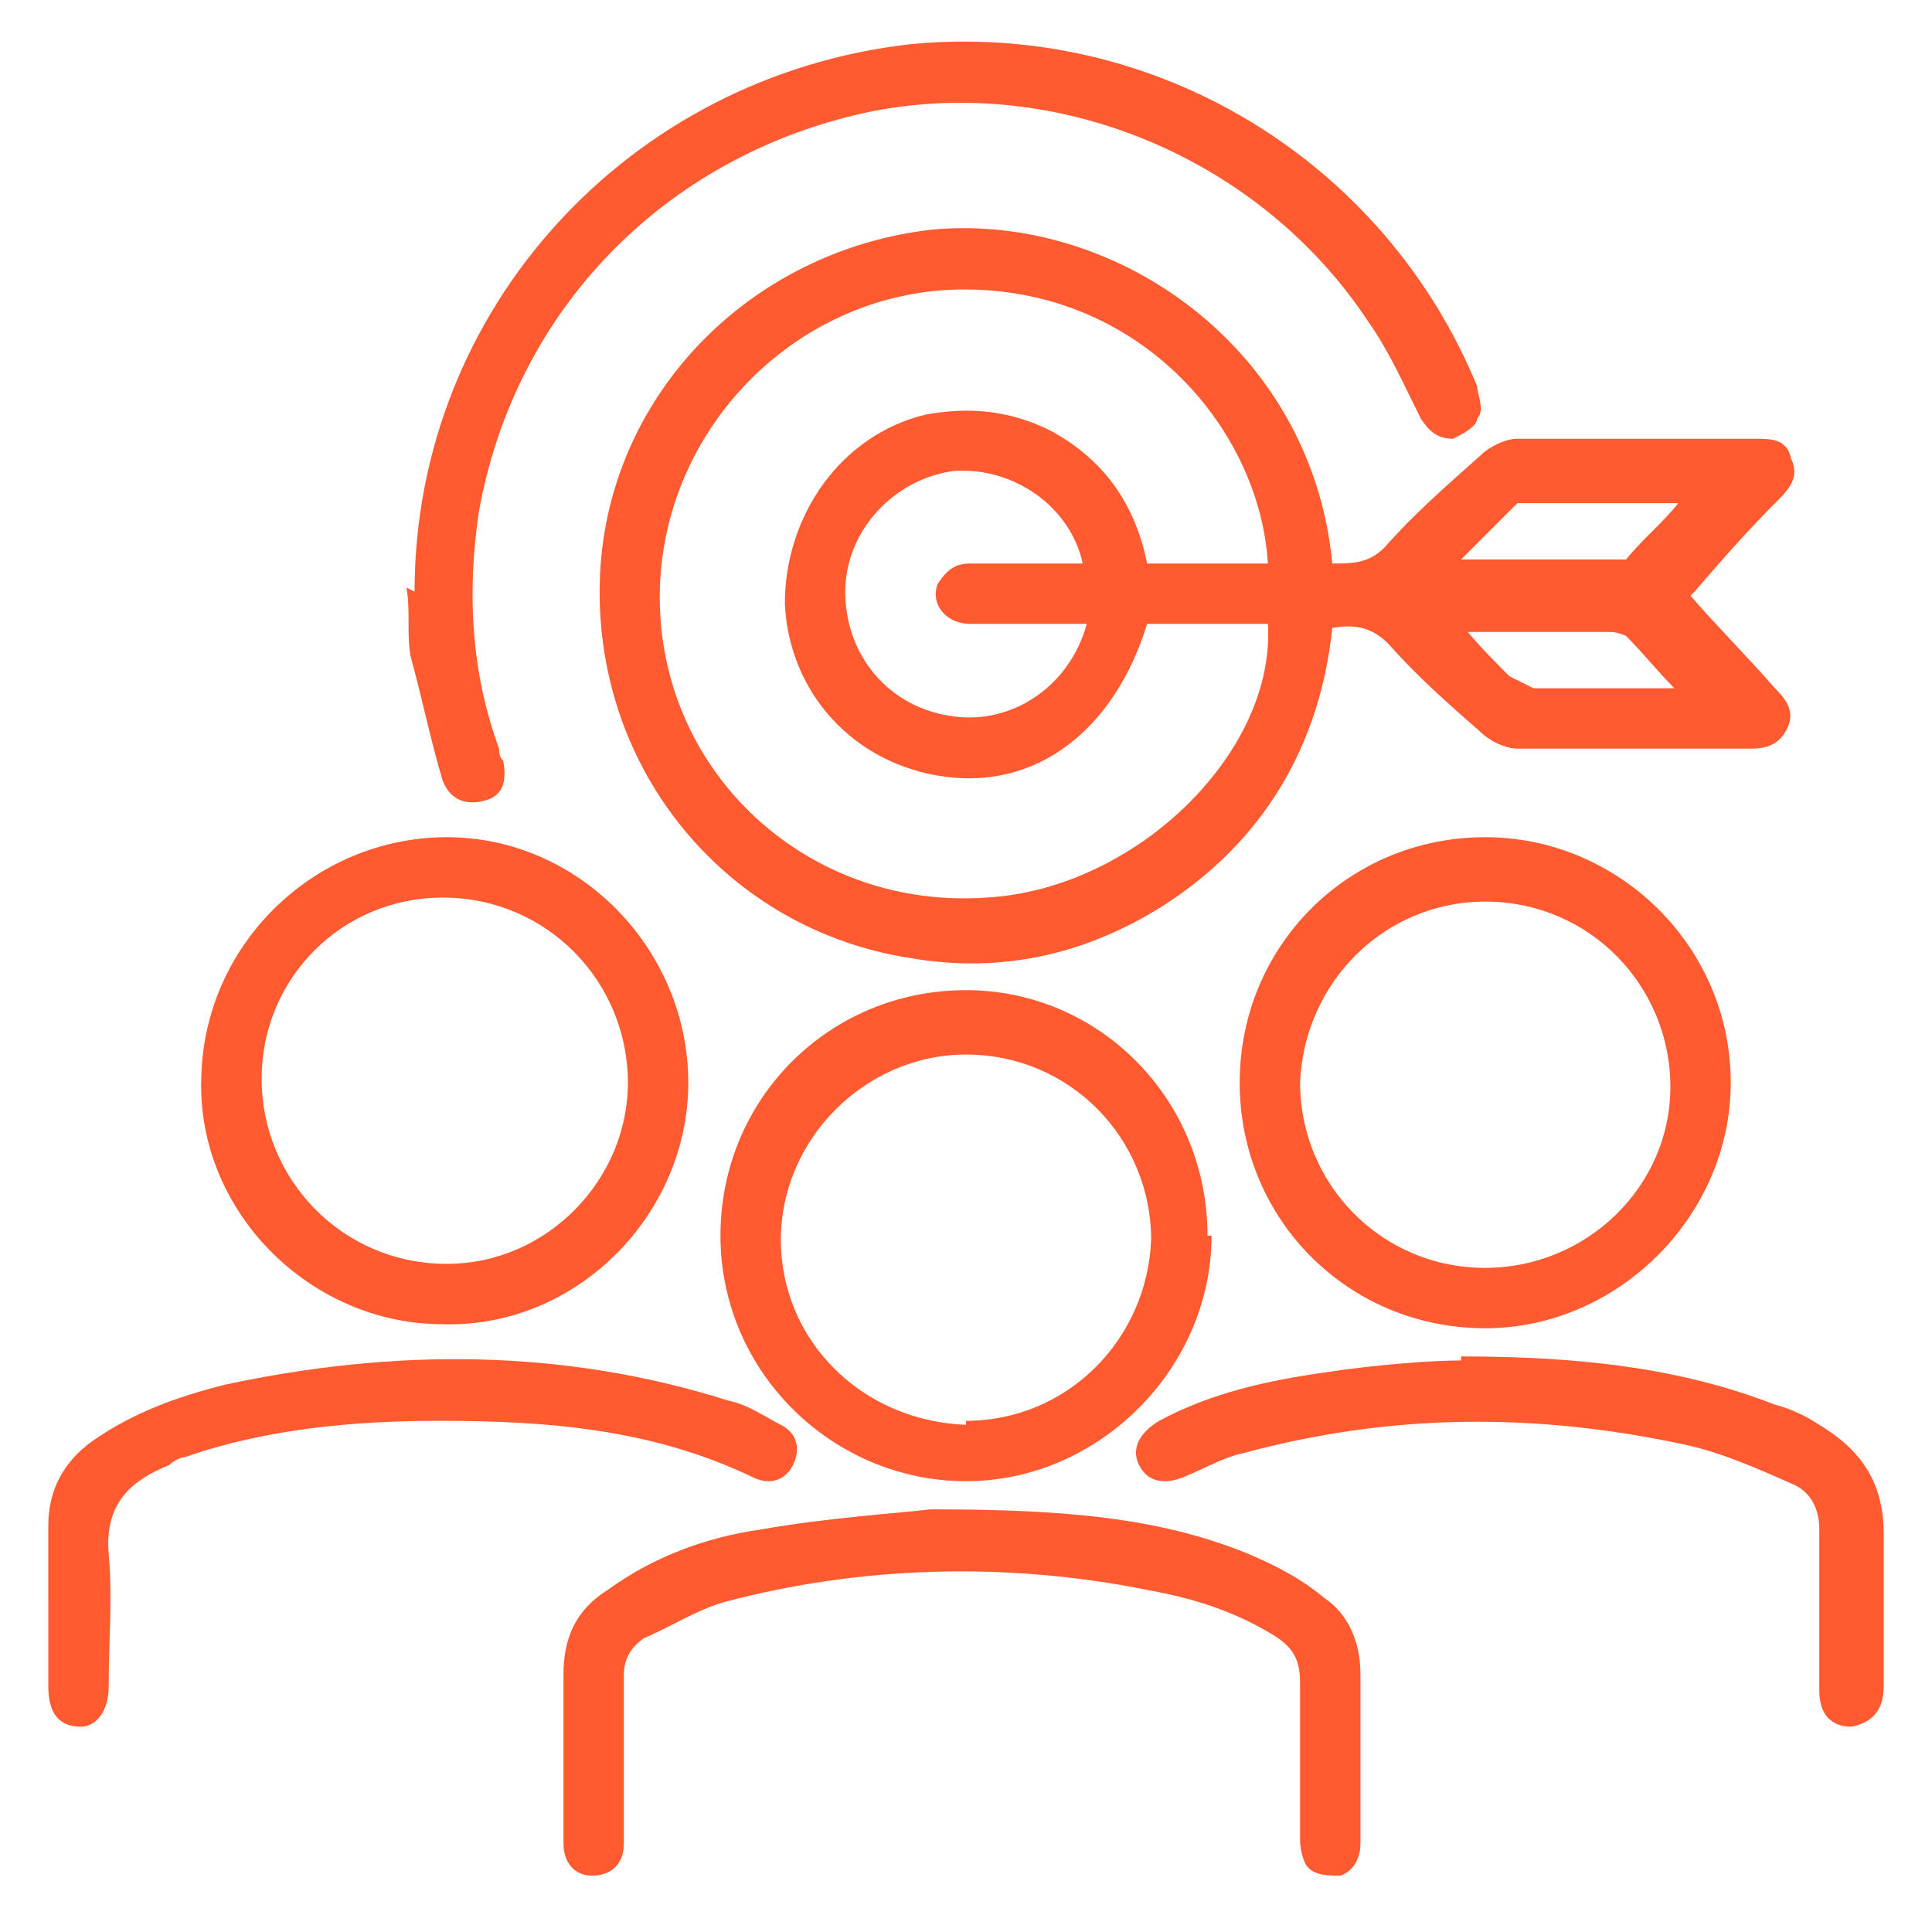
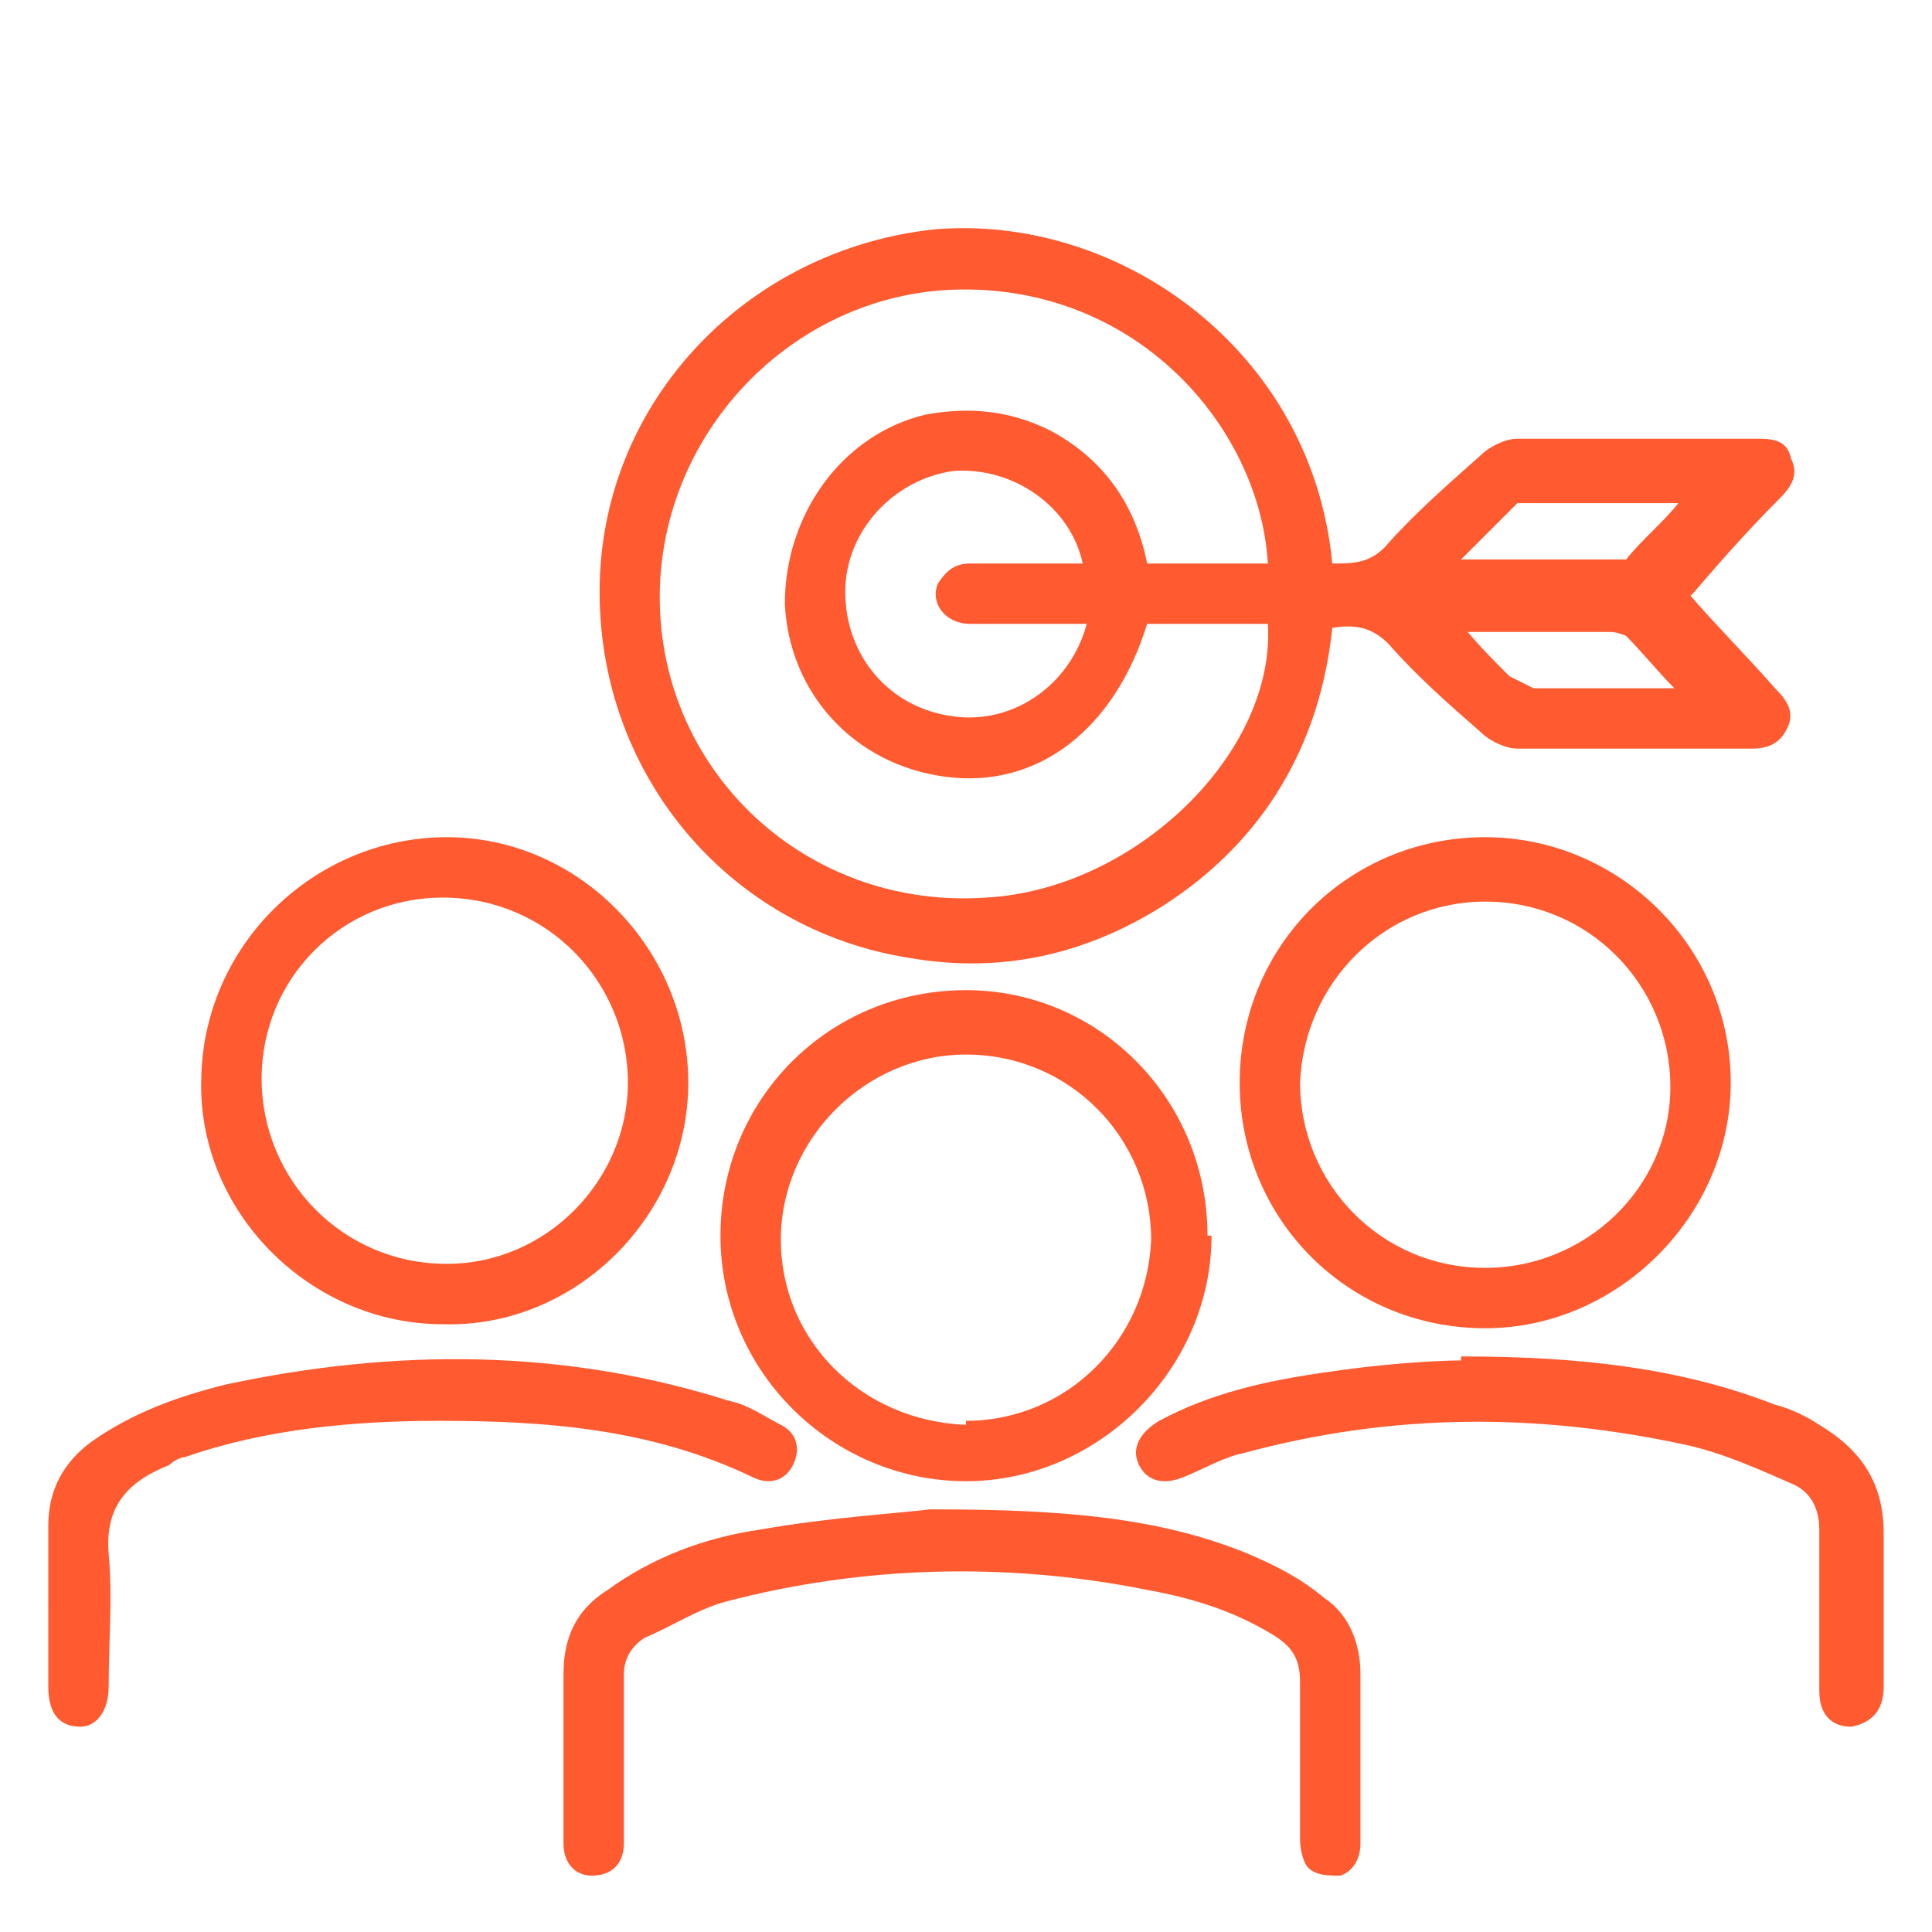
<svg xmlns="http://www.w3.org/2000/svg" id="Layer_1" data-name="Layer 1" version="1.1" viewBox="0 0 48 48">
  <defs>
    <style>
      .cls-1 {
        fill: #ff5a30;
        stroke-width: 0px;
      }
    </style>
  </defs>
  <path class="cls-1" d="M42,14.8c.6.7,1.4,1.5,2.1,2.3.3.3.5.6.3,1-.2.4-.5.5-.9.5-1.9,0-3.9,0-5.8,0-.3,0-.7-.2-.9-.4-.8-.7-1.6-1.4-2.3-2.2-.4-.4-.8-.5-1.4-.4-.3,2.9-1.7,5.3-4.2,6.9-1.9,1.2-4,1.7-6.3,1.3-4.5-.7-7.8-4.6-7.7-9.3.1-4.6,3.7-8.3,8.3-8.8,4.6-.4,9.4,3,9.9,8.3.5,0,.9,0,1.3-.4.7-.8,1.5-1.5,2.4-2.3.2-.2.6-.4.9-.4,2,0,3.9,0,5.9,0,.4,0,.8,0,.9.5.2.4,0,.7-.3,1-.8.8-1.5,1.6-2.1,2.3ZM31.5,14c-.2-3.4-3.3-7-7.9-6.8-4.1.2-7.4,3.8-7.2,8,.2,4.2,3.8,7.4,8.1,7.1,3.7-.2,7.2-3.6,7-6.8h-3c-.8,2.6-2.7,4.1-5,3.8-2.3-.3-3.9-2.1-4-4.3,0-2.2,1.4-4.2,3.5-4.7,1.1-.2,2.1-.1,3.1.4,1.3.7,2.1,1.8,2.4,3.3h3ZM26.9,15.5c-1,0-1.9,0-2.8,0-.6,0-1-.5-.8-1,.2-.3.4-.5.8-.5.9,0,1.9,0,2.8,0-.3-1.4-1.7-2.4-3.2-2.3-1.5.2-2.7,1.5-2.7,3,0,1.6,1.1,2.9,2.7,3.1,1.5.2,2.9-.8,3.3-2.3ZM41.7,12.5c-1.2,0-2.5,0-3.7,0-.1,0-.2,0-.3,0-.5.5-.9.9-1.4,1.4,1.3,0,2.5,0,3.8,0,0,0,.2,0,.3,0,.4-.5.9-.9,1.3-1.4ZM36.3,15.5c.4.5.8.9,1.2,1.3.2.1.4.2.6.3,1.1,0,2.2,0,3.3,0,.1,0,.2,0,.2,0-.4-.4-.8-.9-1.2-1.3,0,0-.2-.1-.4-.1-1.2,0-2.5,0-3.8,0Z" />
-   <path class="cls-1" d="M10.3,14.7c0-7,5.3-12.8,12.3-13.6,6.1-.6,11.8,2.9,14.1,8.5,0,.2.2.6,0,.8,0,.2-.4.4-.6.5-.4,0-.6-.2-.8-.5-.4-.8-.8-1.7-1.3-2.4-2.7-4.1-7.8-6.2-12.5-5.2-5,1.1-8.7,4.9-9.6,9.9-.3,2-.2,4,.5,5.9,0,.1,0,.2.1.3.1.5,0,.9-.5,1-.4.1-.8,0-1-.5-.3-1-.5-2-.8-3.1-.1-.6,0-1.1-.1-1.7Z" />
  <path class="cls-1" d="M5,26.9c0-3.4,2.8-6.1,6.1-6.1,3.3,0,6,2.8,6,6.1,0,3.3-2.8,6.1-6.1,6-3.3,0-6.1-2.8-6-6.1ZM15.6,26.9c0-2.5-2-4.6-4.6-4.6-2.5,0-4.5,2-4.5,4.5,0,2.5,2,4.6,4.6,4.6,2.5,0,4.5-2.1,4.5-4.5Z" />
  <path class="cls-1" d="M43,26.9c0,3.3-2.8,6.1-6.1,6.1-3.4,0-6.1-2.7-6.1-6.1,0-3.4,2.7-6.1,6.1-6.1,3.3,0,6.1,2.7,6.1,6.1ZM36.9,22.4c-2.5,0-4.5,2-4.6,4.5,0,2.5,2,4.6,4.6,4.6,2.5,0,4.6-2,4.6-4.5,0-2.5-2-4.6-4.6-4.6Z" />
  <path class="cls-1" d="M30.1,30.7c0,3.3-2.8,6.1-6.1,6.1-3.3,0-6.1-2.7-6.1-6.1,0-3.4,2.7-6.1,6.1-6.1,3.3,0,6,2.7,6,6.1ZM24,35.3c2.5,0,4.5-2,4.6-4.5,0-2.5-2-4.6-4.6-4.6-2.5,0-4.6,2.1-4.6,4.6,0,2.5,2,4.5,4.6,4.6Z" />
  <path class="cls-1" d="M23.2,37.5c3.2,0,5.6.2,7.8,1.1.7.3,1.3.6,1.9,1.1.6.4.9,1.1.9,1.9,0,1.4,0,2.8,0,4.2,0,.4-.2.7-.5.8-.3,0-.6,0-.8-.2-.1-.1-.2-.4-.2-.7,0-1.3,0-2.6,0-3.9,0-.6-.2-.9-.7-1.2-1-.6-2-.9-3.1-1.1-3.5-.7-7.1-.6-10.5.3-.7.2-1.3.6-2,.9-.3.2-.5.5-.5.9,0,1.4,0,2.8,0,4.2,0,.5-.3.8-.8.8-.4,0-.7-.3-.7-.8,0,0,0-.2,0-.3,0-1.3,0-2.6,0-3.9,0-.9.3-1.6,1.1-2.1,1.1-.8,2.4-1.3,3.8-1.5,1.7-.3,3.4-.4,4.2-.5Z" />
  <path class="cls-1" d="M1.2,39.8c0-.6,0-1.3,0-1.9,0-.9.4-1.6,1.1-2.1,1-.7,2.1-1.1,3.3-1.4,4.2-.9,8.4-.9,12.5.4.5.1.9.4,1.3.6.4.2.5.6.3,1-.2.4-.6.5-1,.3-2.5-1.2-5.1-1.4-7.8-1.4-2.1,0-4.3.2-6.3.9-.1,0-.3.1-.4.2-1,.4-1.6,1-1.5,2.2.1,1.1,0,2.2,0,3.3,0,.6-.3,1-.7,1-.5,0-.8-.3-.8-1,0-.7,0-1.4,0-2.1Z" />
  <path class="cls-1" d="M36.3,33.7c3,0,5.5.3,7.8,1.2.4.1.8.3,1.1.5,1,.6,1.6,1.4,1.6,2.7,0,1.3,0,2.5,0,3.8,0,.6-.3.9-.8,1-.5,0-.8-.3-.8-.9,0-1.3,0-2.7,0-4,0-.5-.2-.9-.6-1.1-.9-.4-1.8-.8-2.7-1-3.7-.8-7.3-.8-11,.2-.5.1-1,.4-1.5.6-.5.2-.9.1-1.1-.3-.2-.4,0-.8.5-1.1,1.3-.7,2.7-1,4.1-1.2,1.3-.2,2.7-.3,3.4-.3Z" />
</svg>